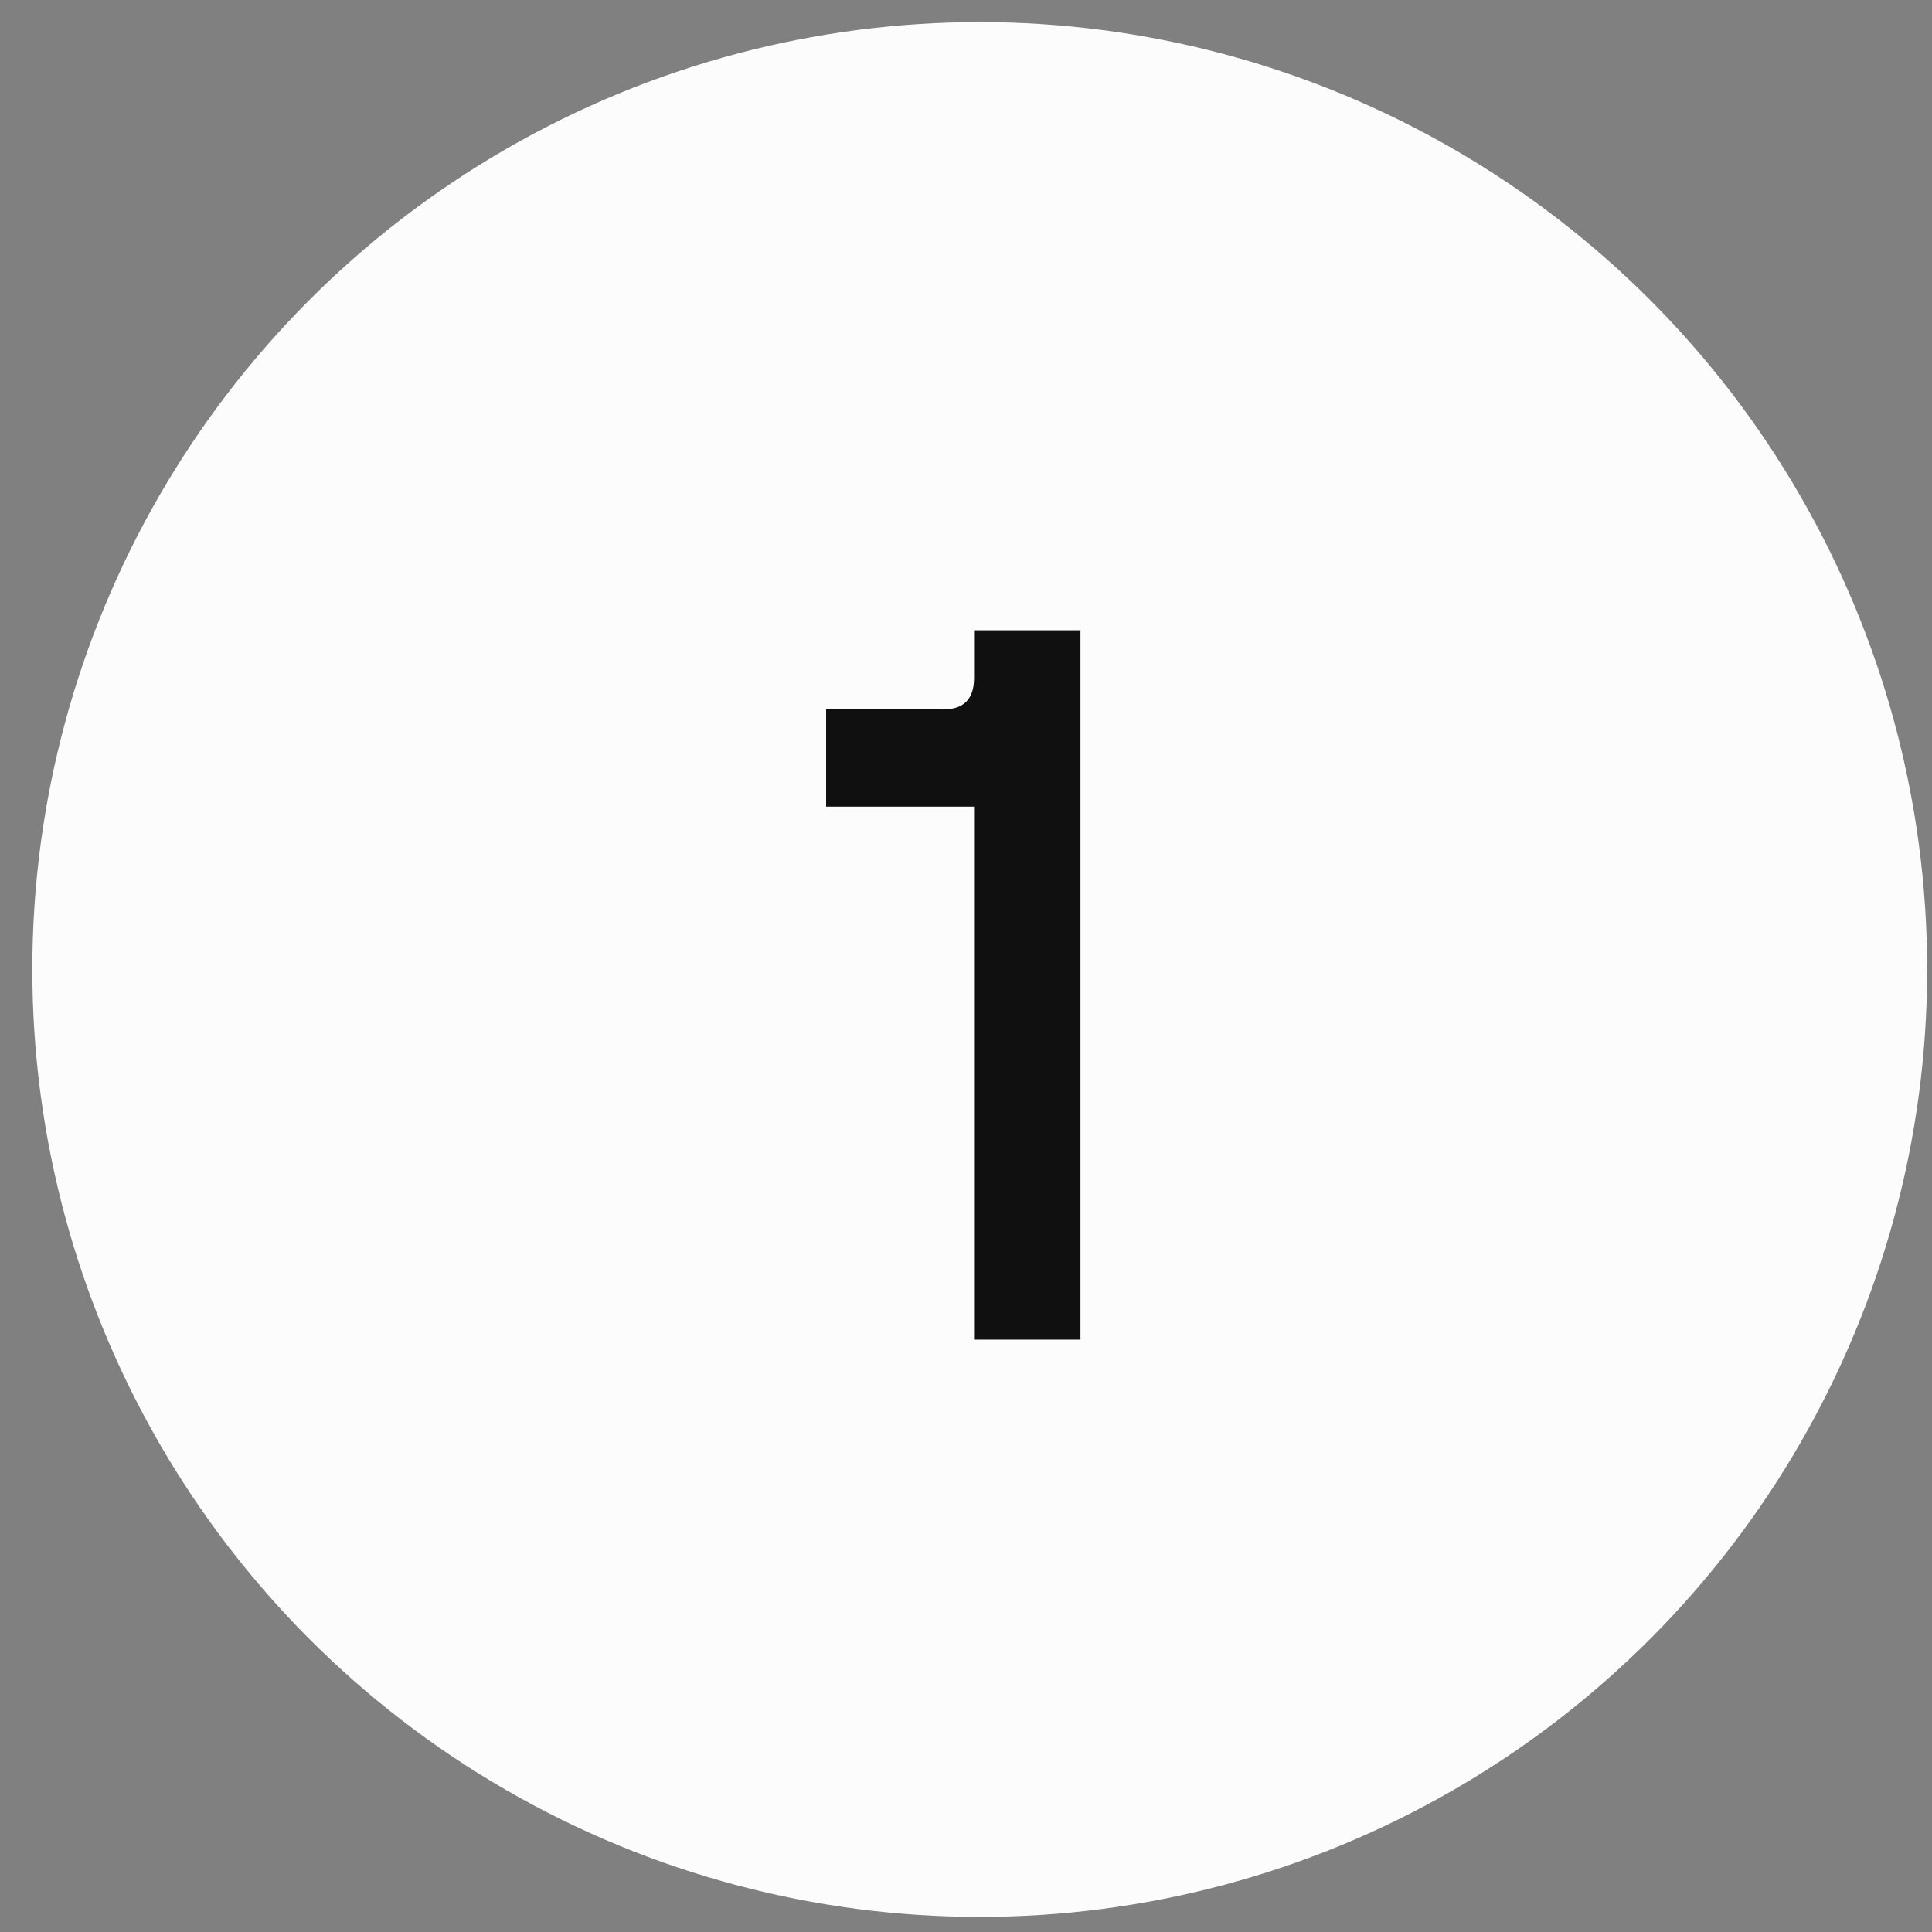
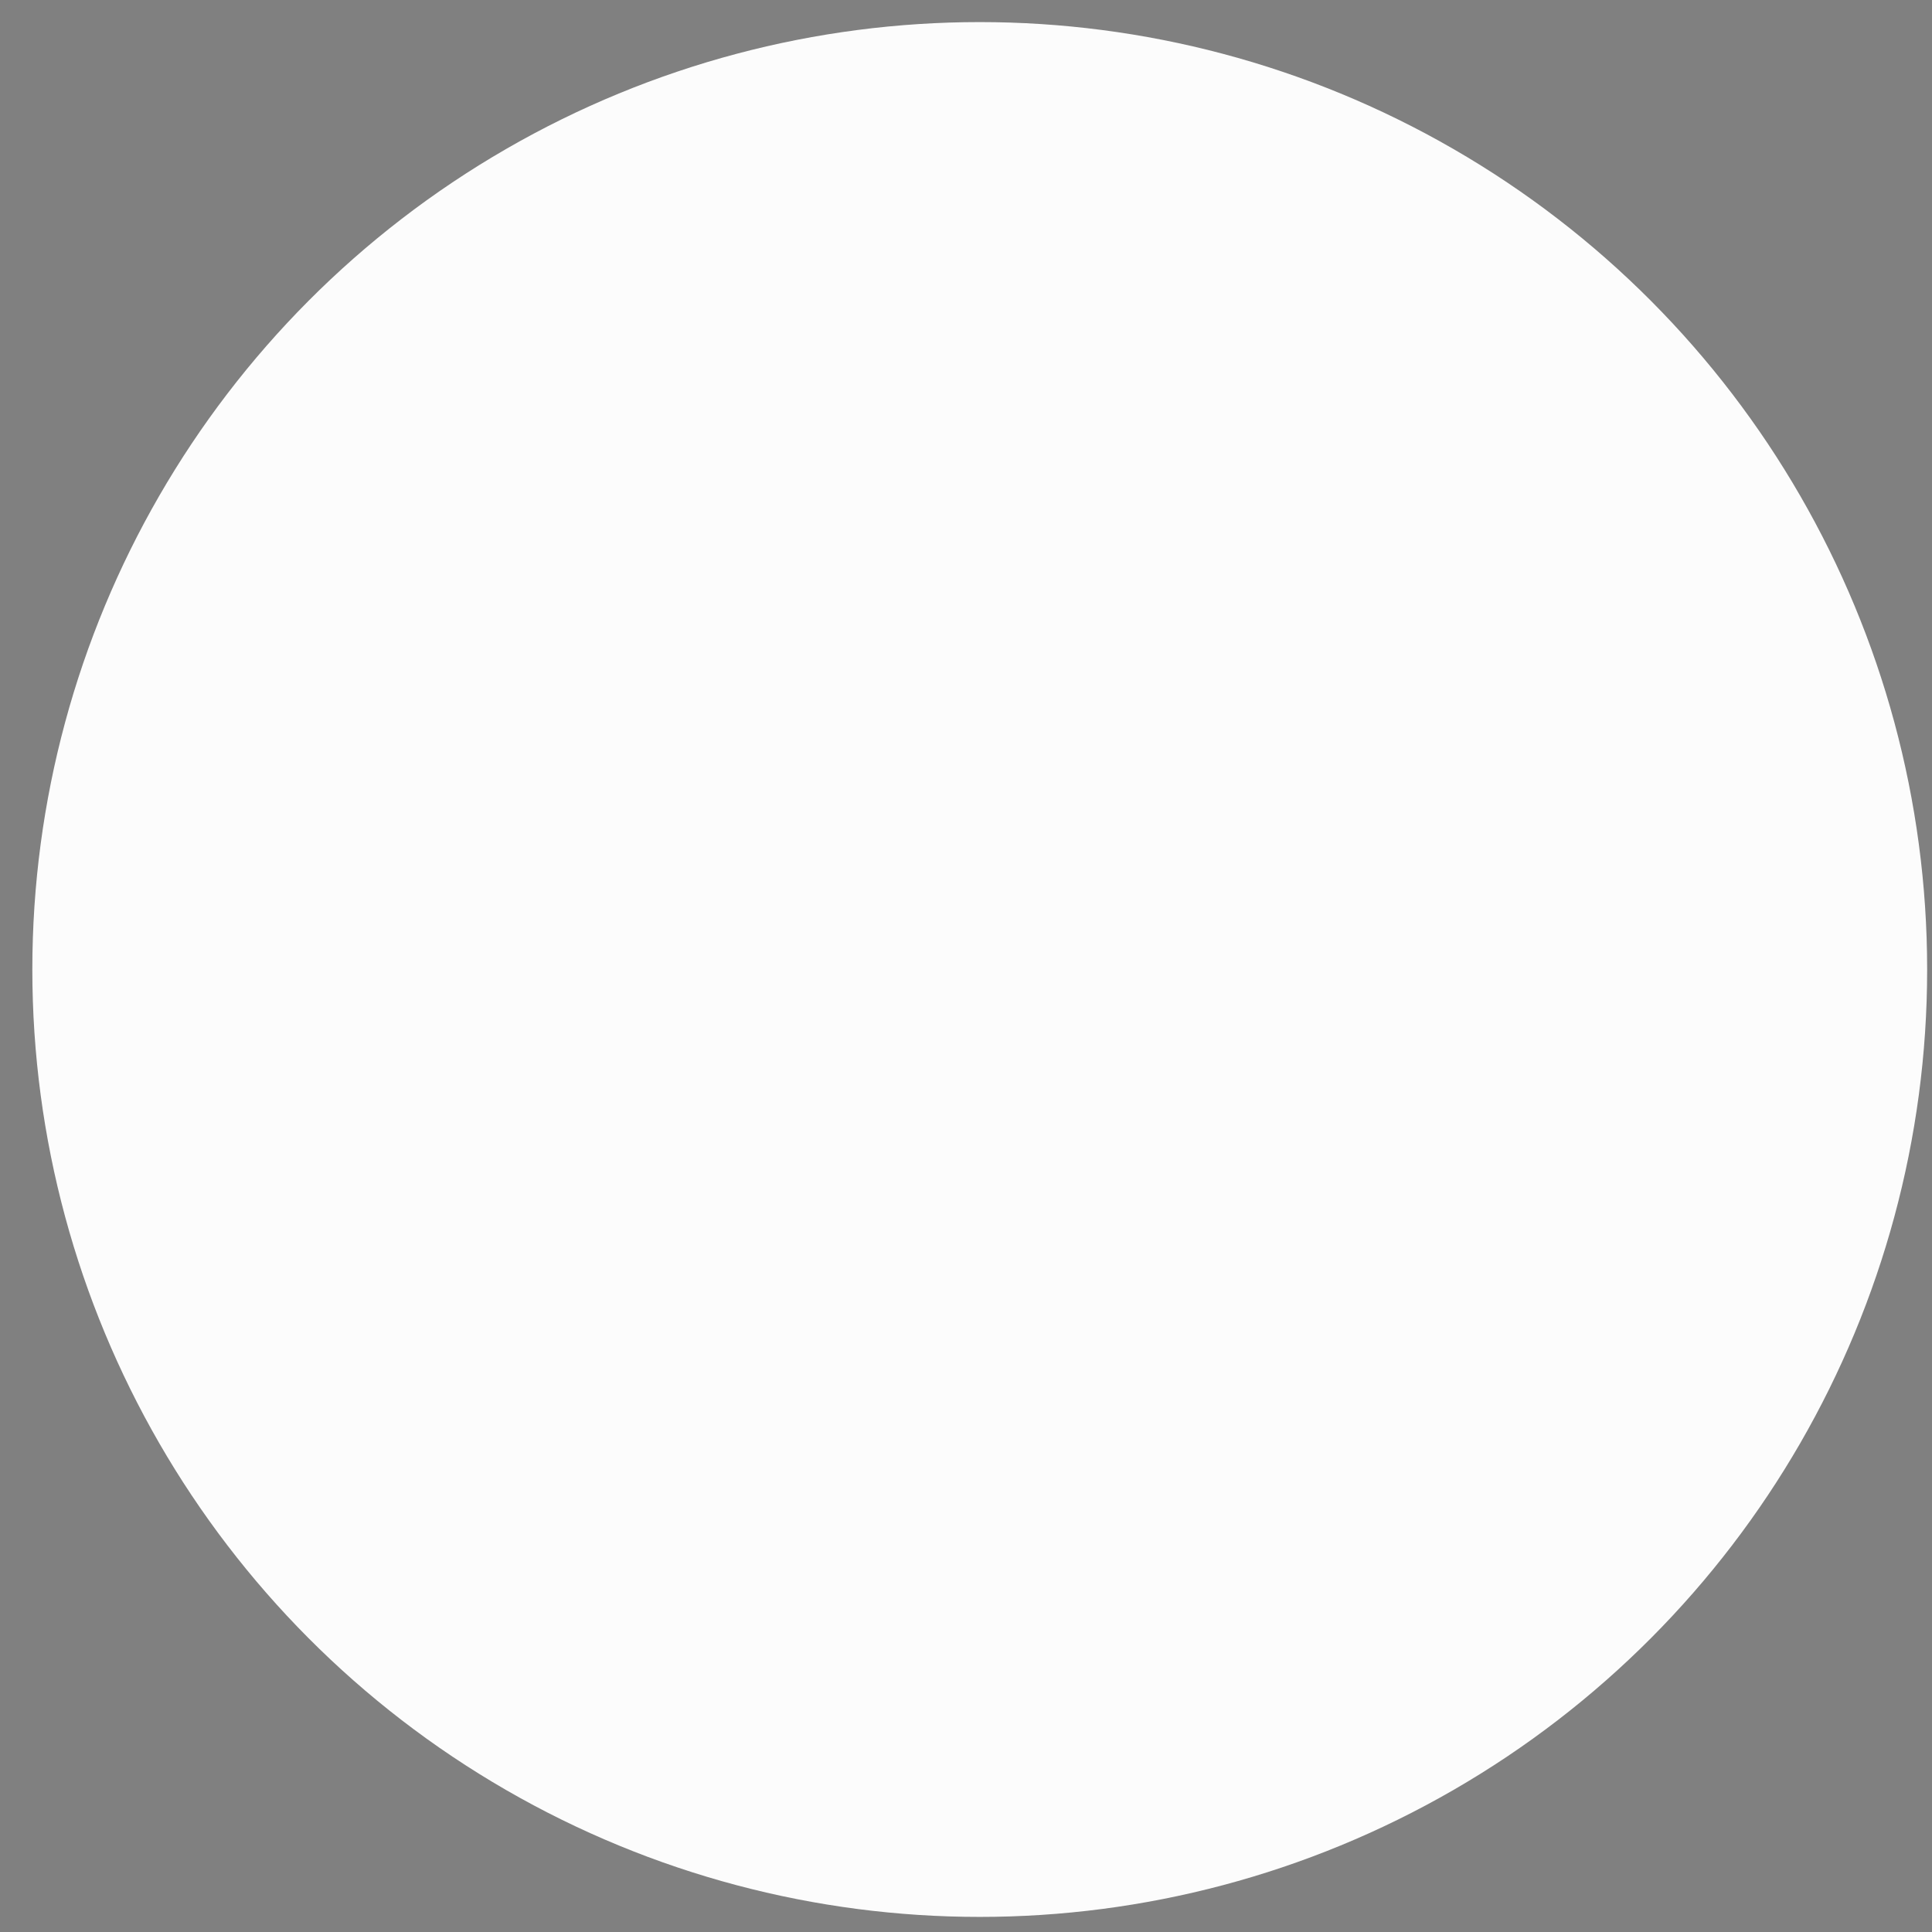
<svg xmlns="http://www.w3.org/2000/svg" width="53" height="53" viewBox="0 0 53 53" fill="none">
  <rect x="0" y="0" width="53" height="53" fill="#808080" stroke="none" />
  <circle cx="26.877" cy="26.596" r="25.99" fill="#FCFCFC" />
-   <path d="M26.721 36.749V22.128H22.663V19.459H25.887C26.443 19.459 26.721 19.172 26.721 18.598V17.291H29.64V36.749H26.721Z" fill="#101010" />
</svg>